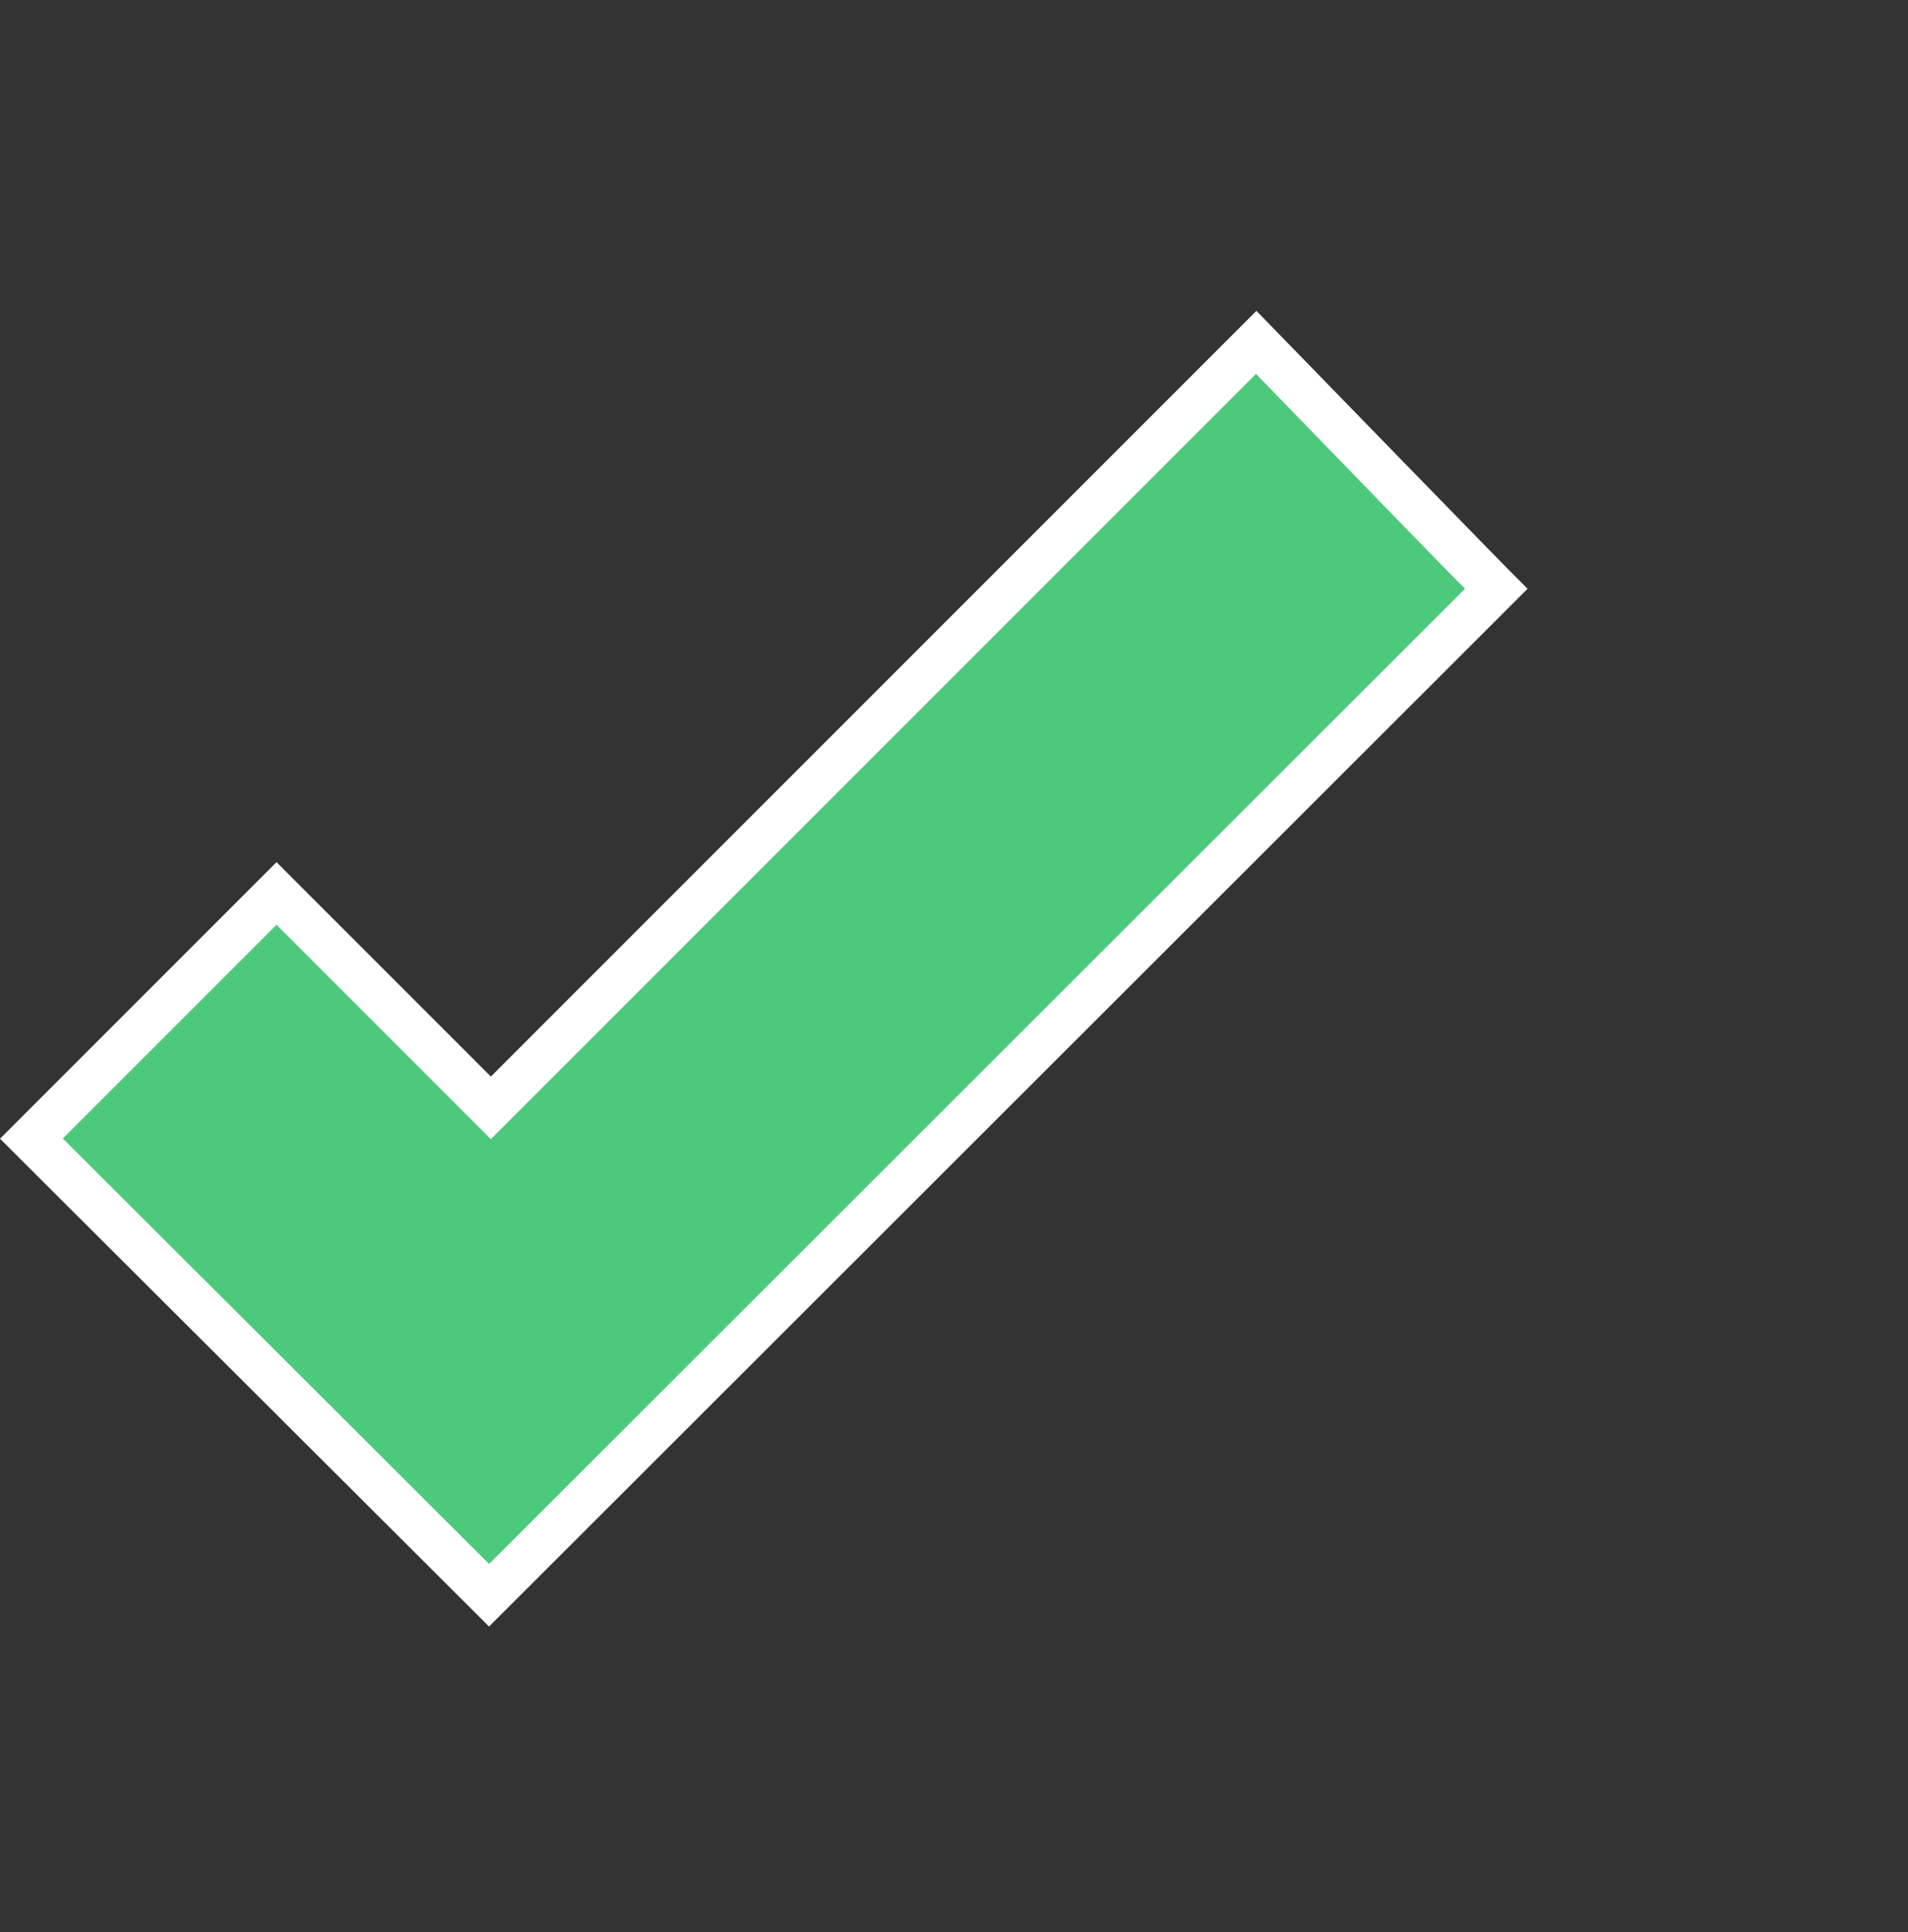
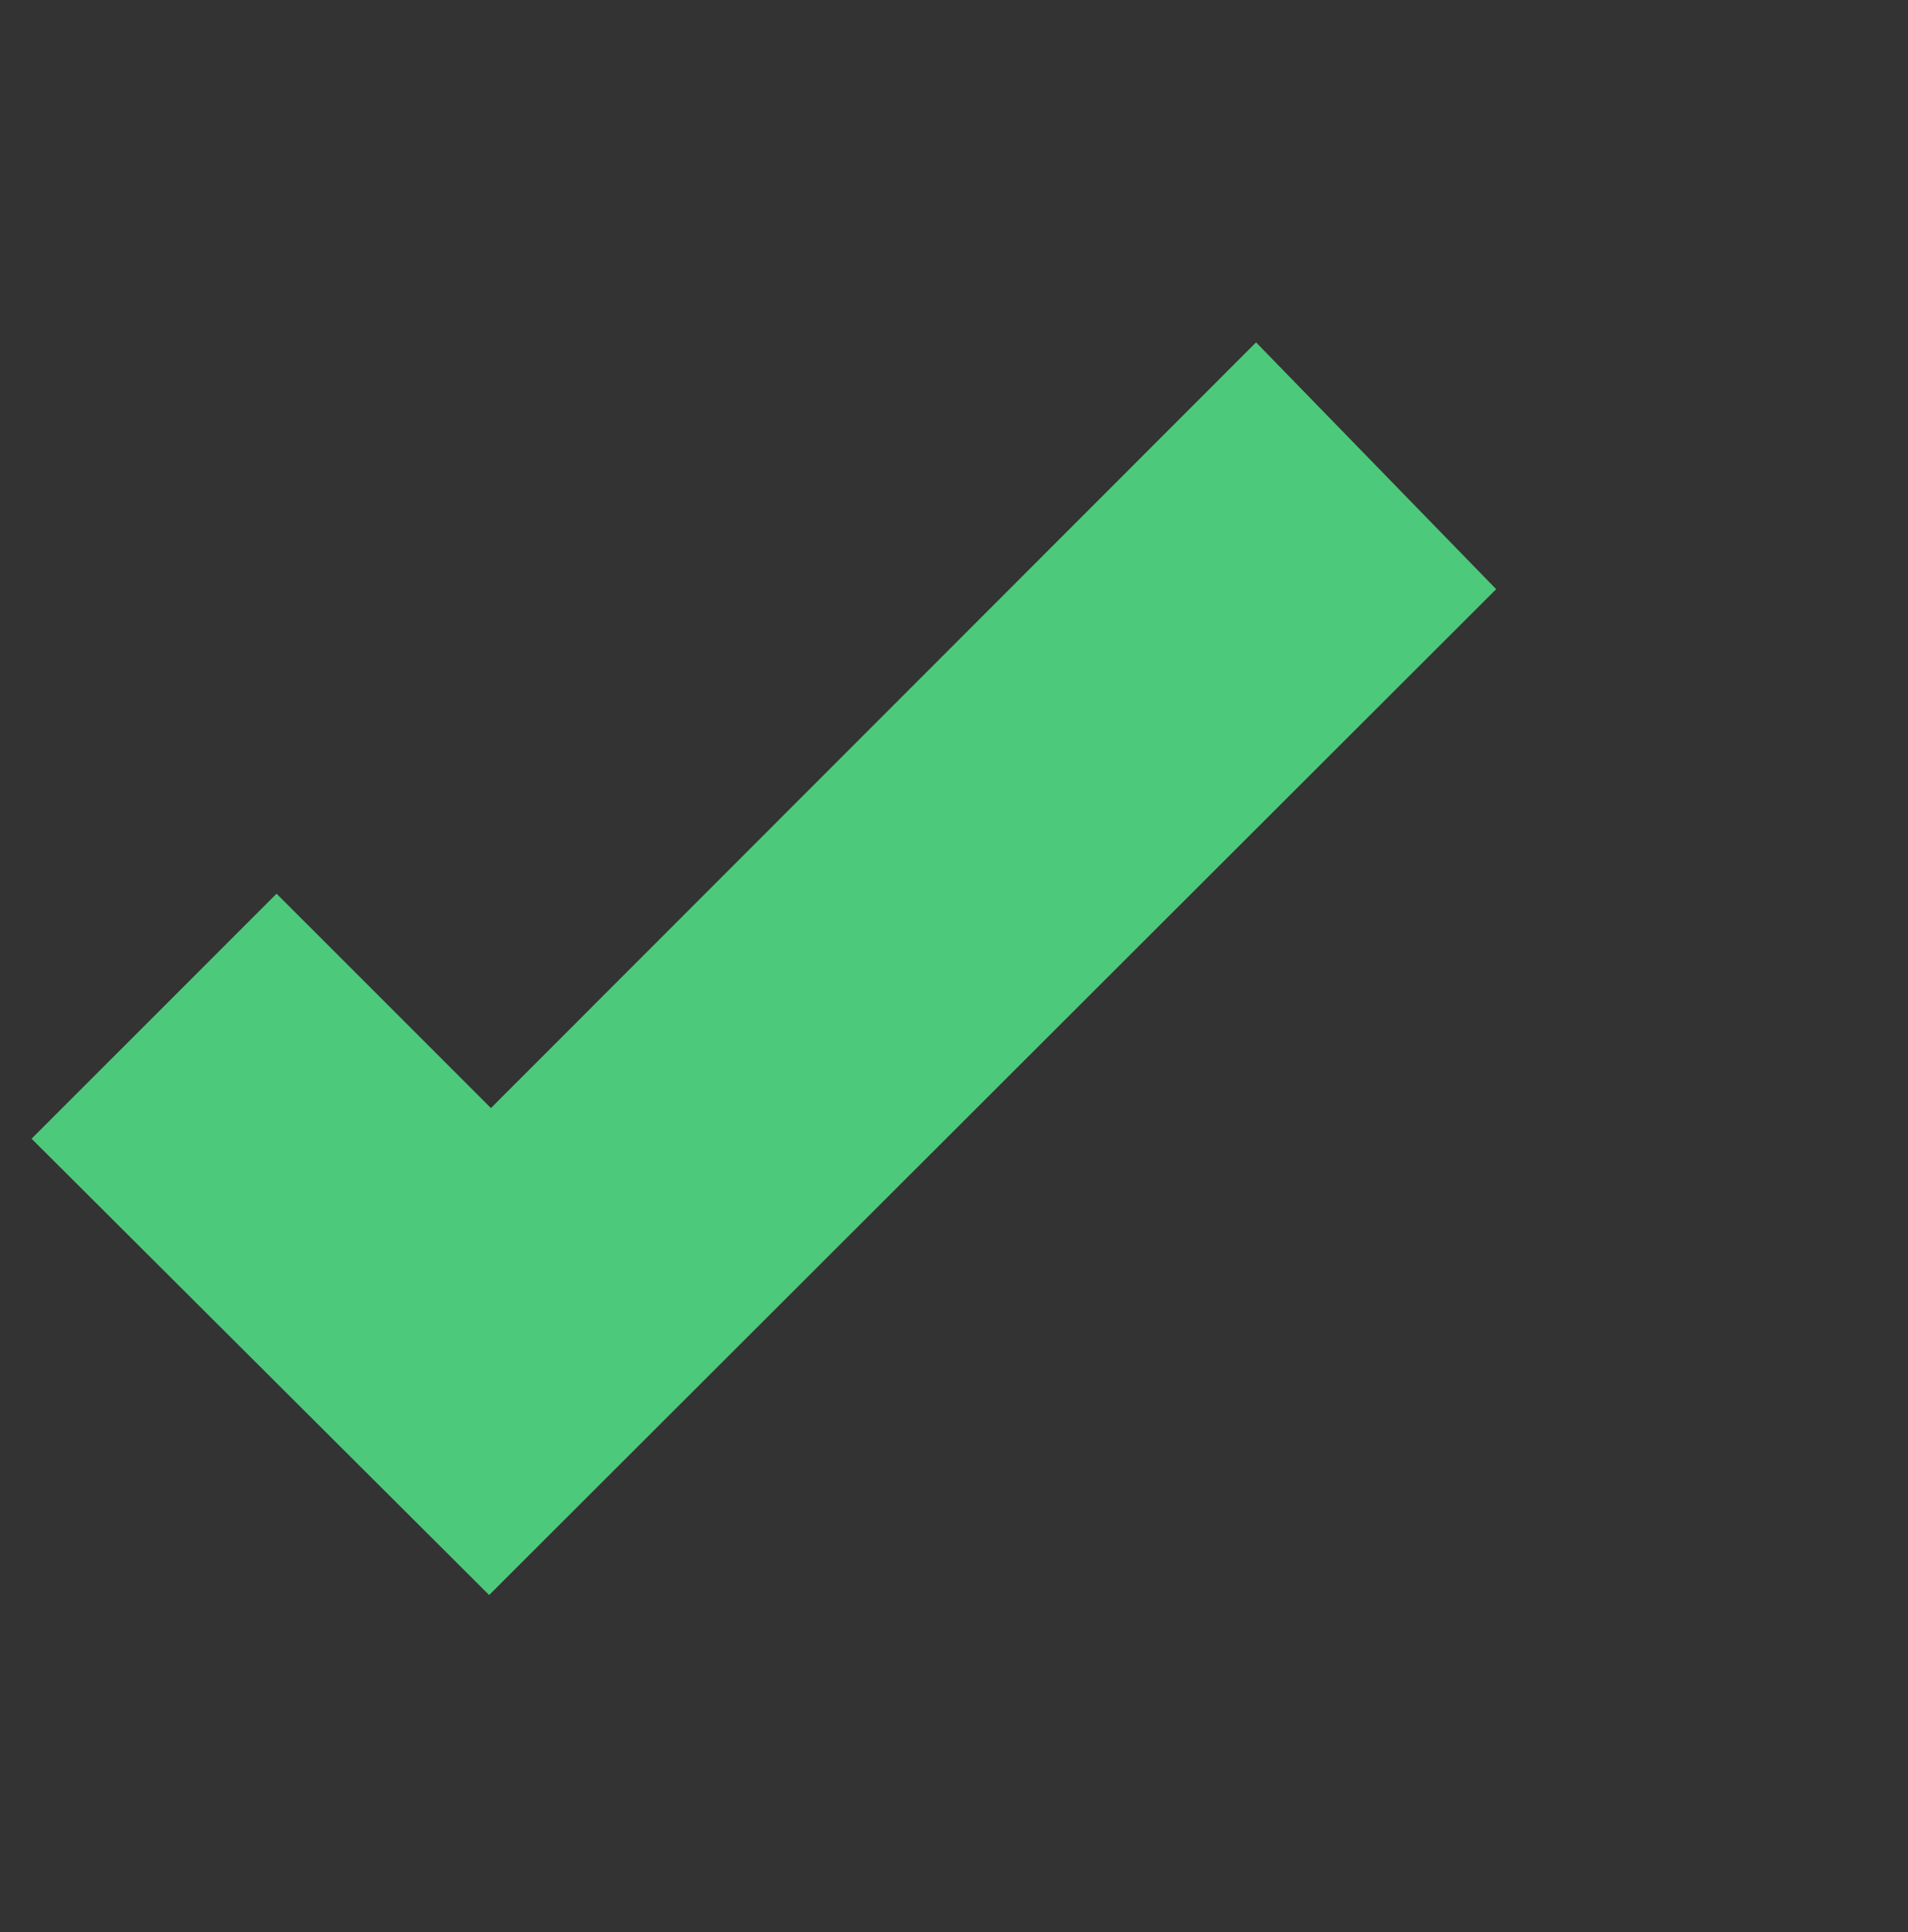
<svg xmlns="http://www.w3.org/2000/svg" width="80" height="81" viewBox="0 0 80 81" fill="none">
  <rect x="0" y="0" width="80" height="81" fill="#333333" stroke="none" />
  <path d="M1.324 47.736L20.509 66.866L62.732 24.699L52.665 14.353L20.584 46.452L11.596 37.465L1.324 47.736Z" fill="#4DC97B" />
-   <path d="M20.506 68.187L0 47.736L11.593 36.143L20.581 45.131L52.68 13.032L53.332 13.702C53.332 13.702 63.269 23.918 63.399 24.029L64.05 24.681L63.399 25.332L20.525 68.168L20.506 68.187ZM2.642 47.736L20.506 65.563L61.426 24.681C60.384 23.639 58.058 21.238 52.662 15.674L20.581 47.755L11.593 38.767L2.642 47.718V47.736Z" fill="white" />
</svg>